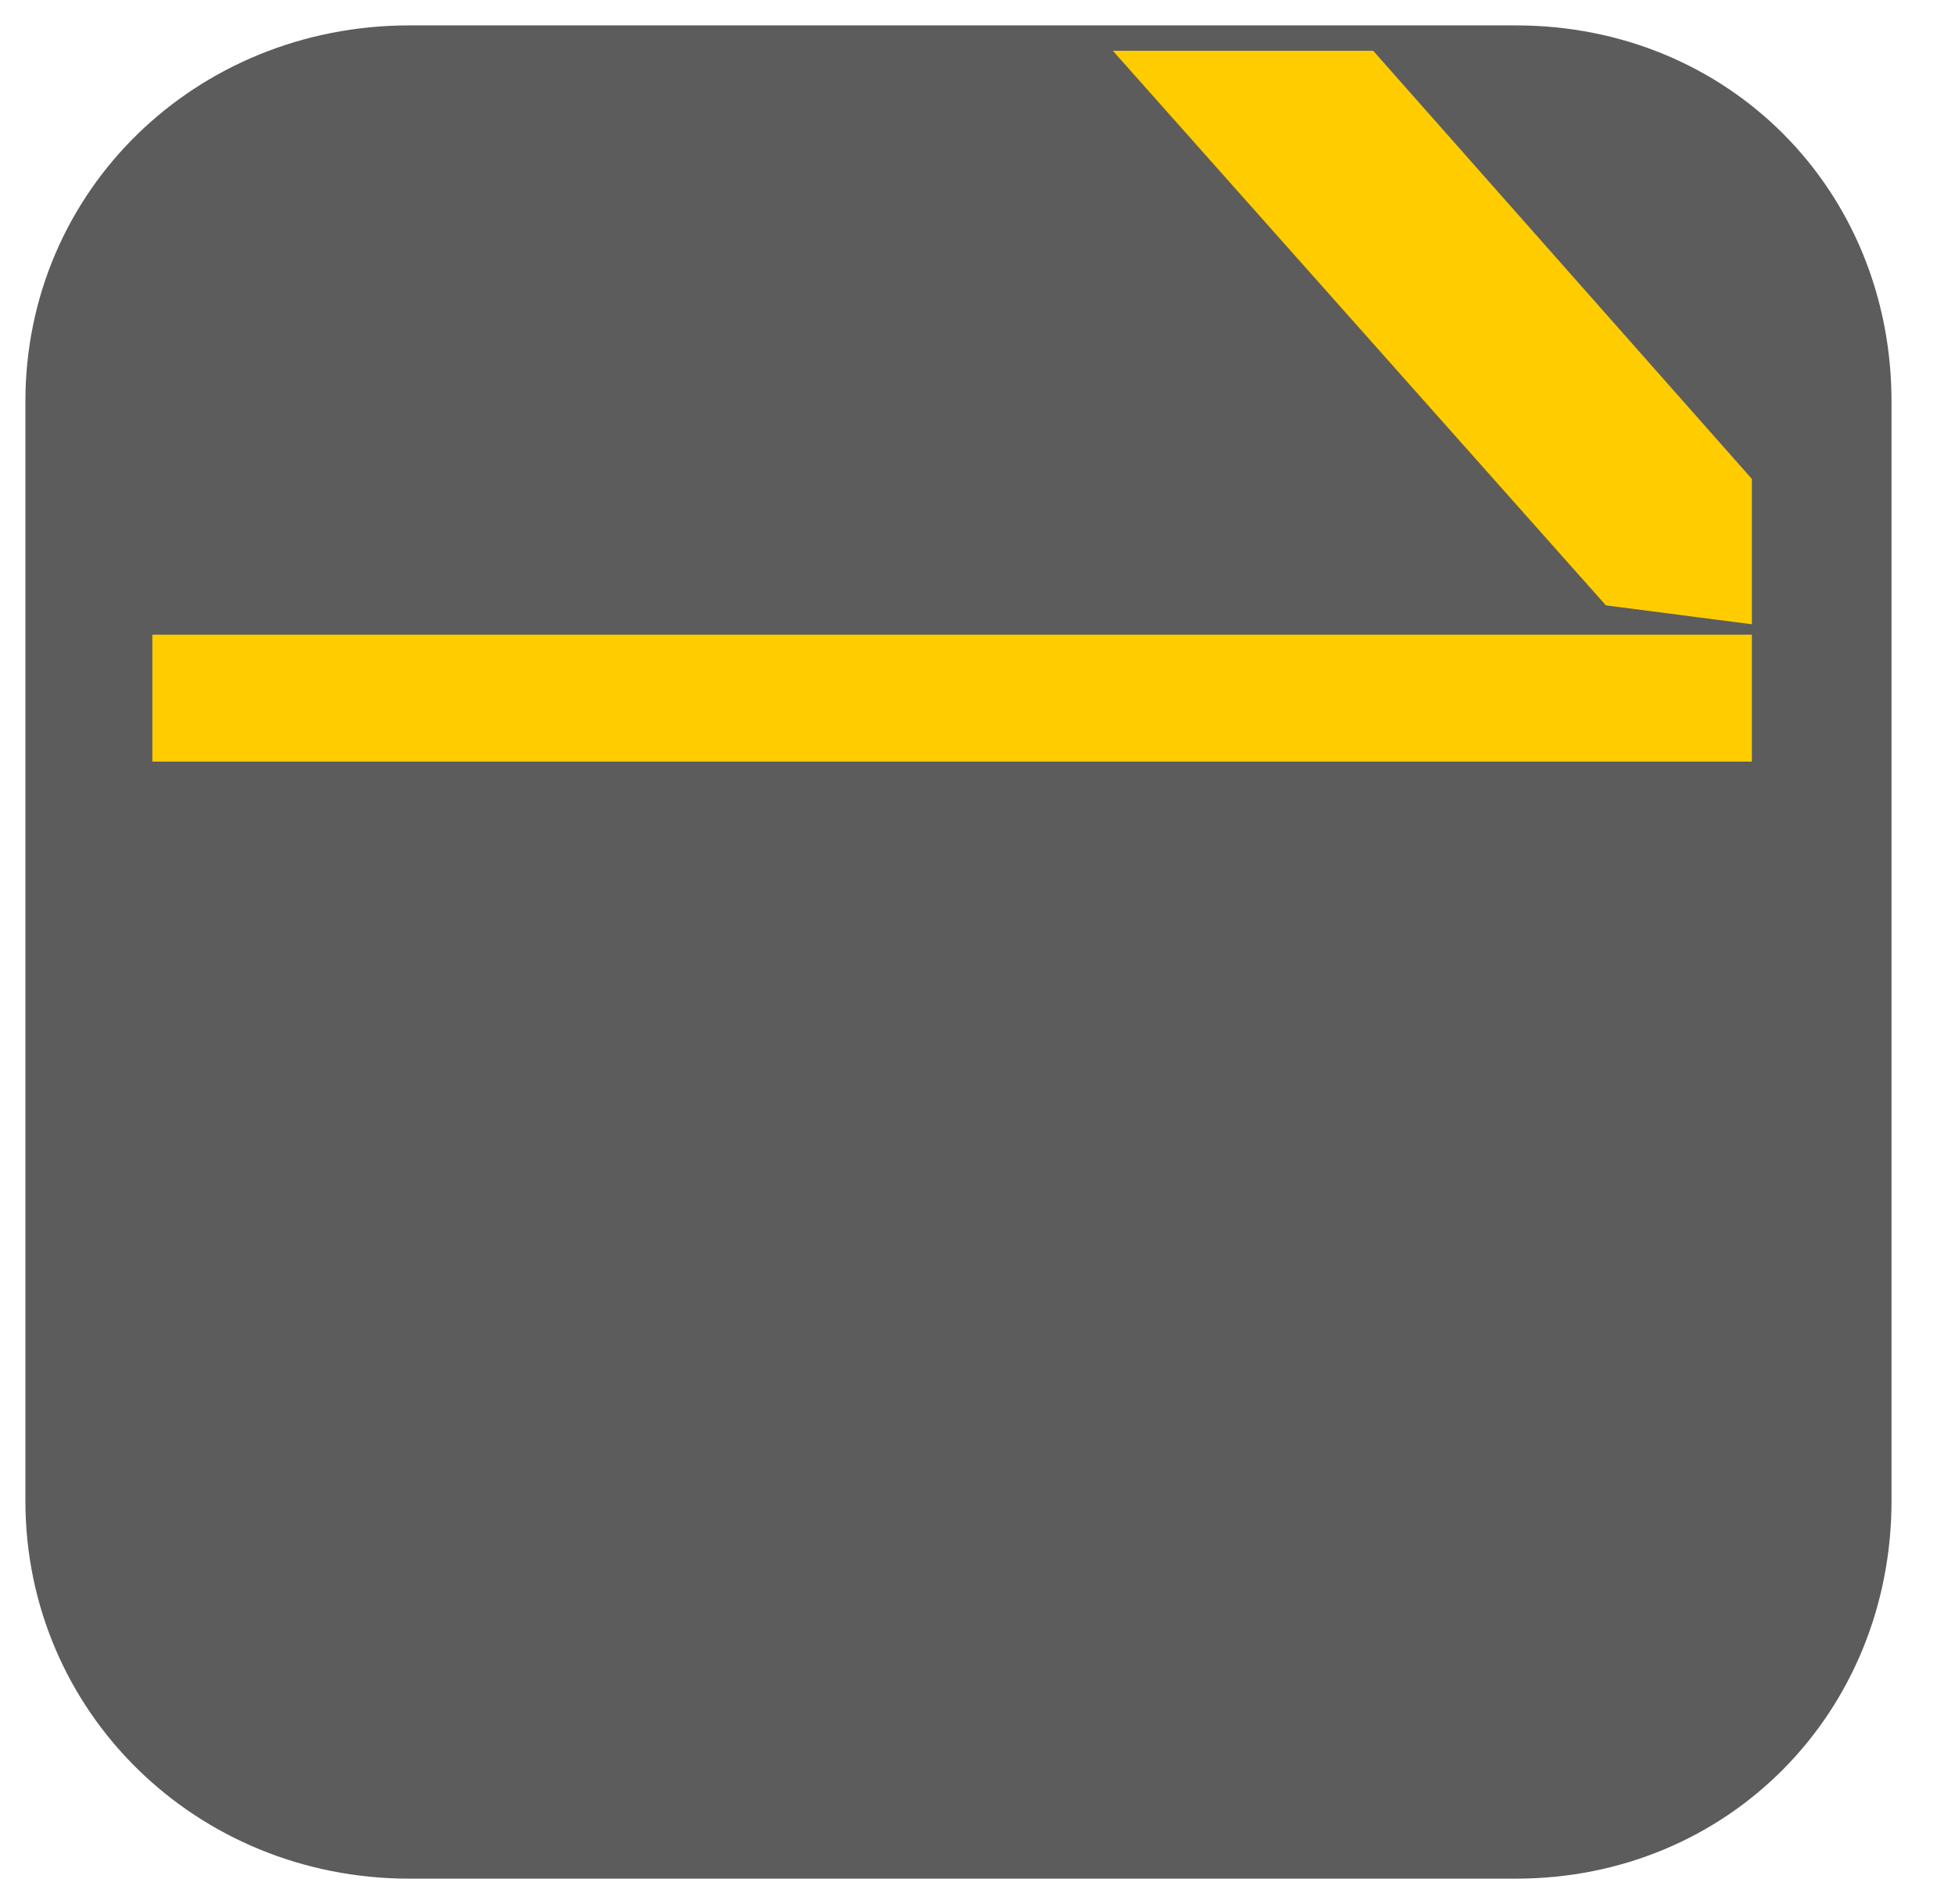
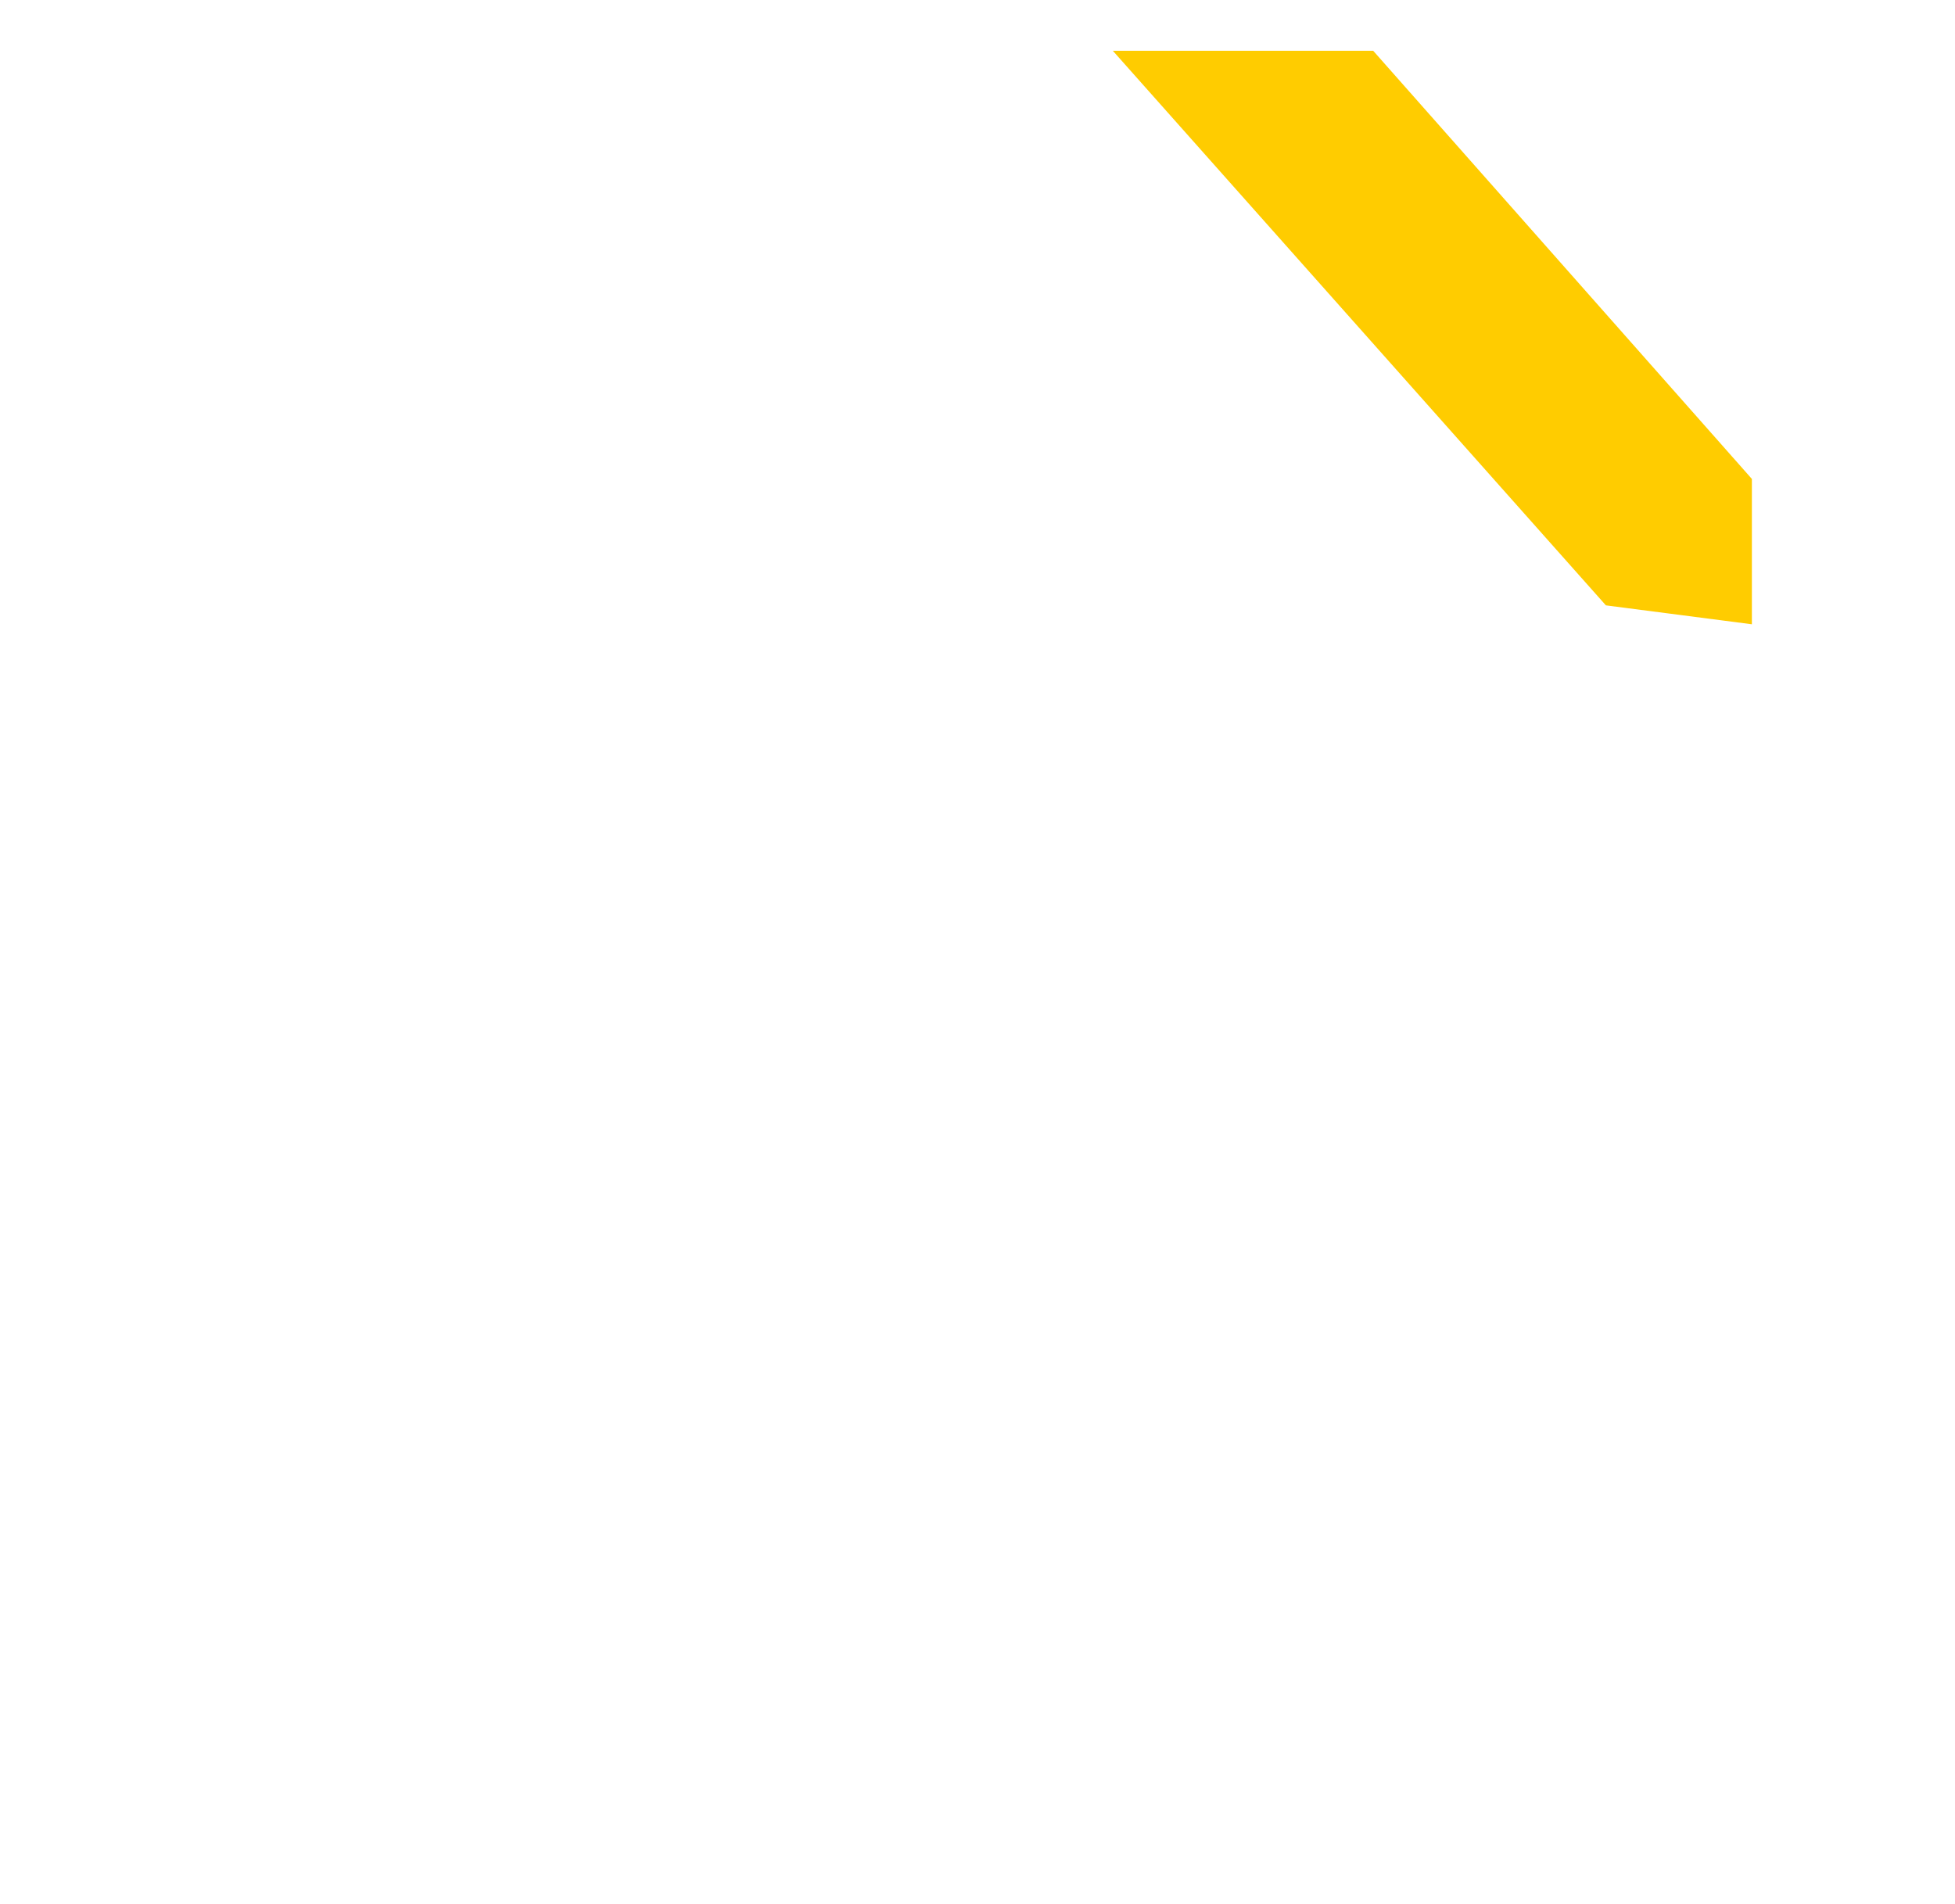
<svg xmlns="http://www.w3.org/2000/svg" width="154" height="150" viewBox="0 0 154 150" fill="none">
-   <path d="M149 118.22C149 134.89 136.17 148 119.4 148H32.25C15.47 148 2 134.89 2 118.22V31.64C2 14.97 15.47 2 32.25 2H119.4C136.18 2 149 14.97 149 31.64V118.22Z" fill="#5C5C5C" />
-   <path d="M138 50H12V60H138V50Z" fill="#FFCC00" />
  <path d="M138 49.18V37.73L108.17 4H87.66L126.5 47.69L138 49.18Z" fill="#FFCC00" />
</svg>